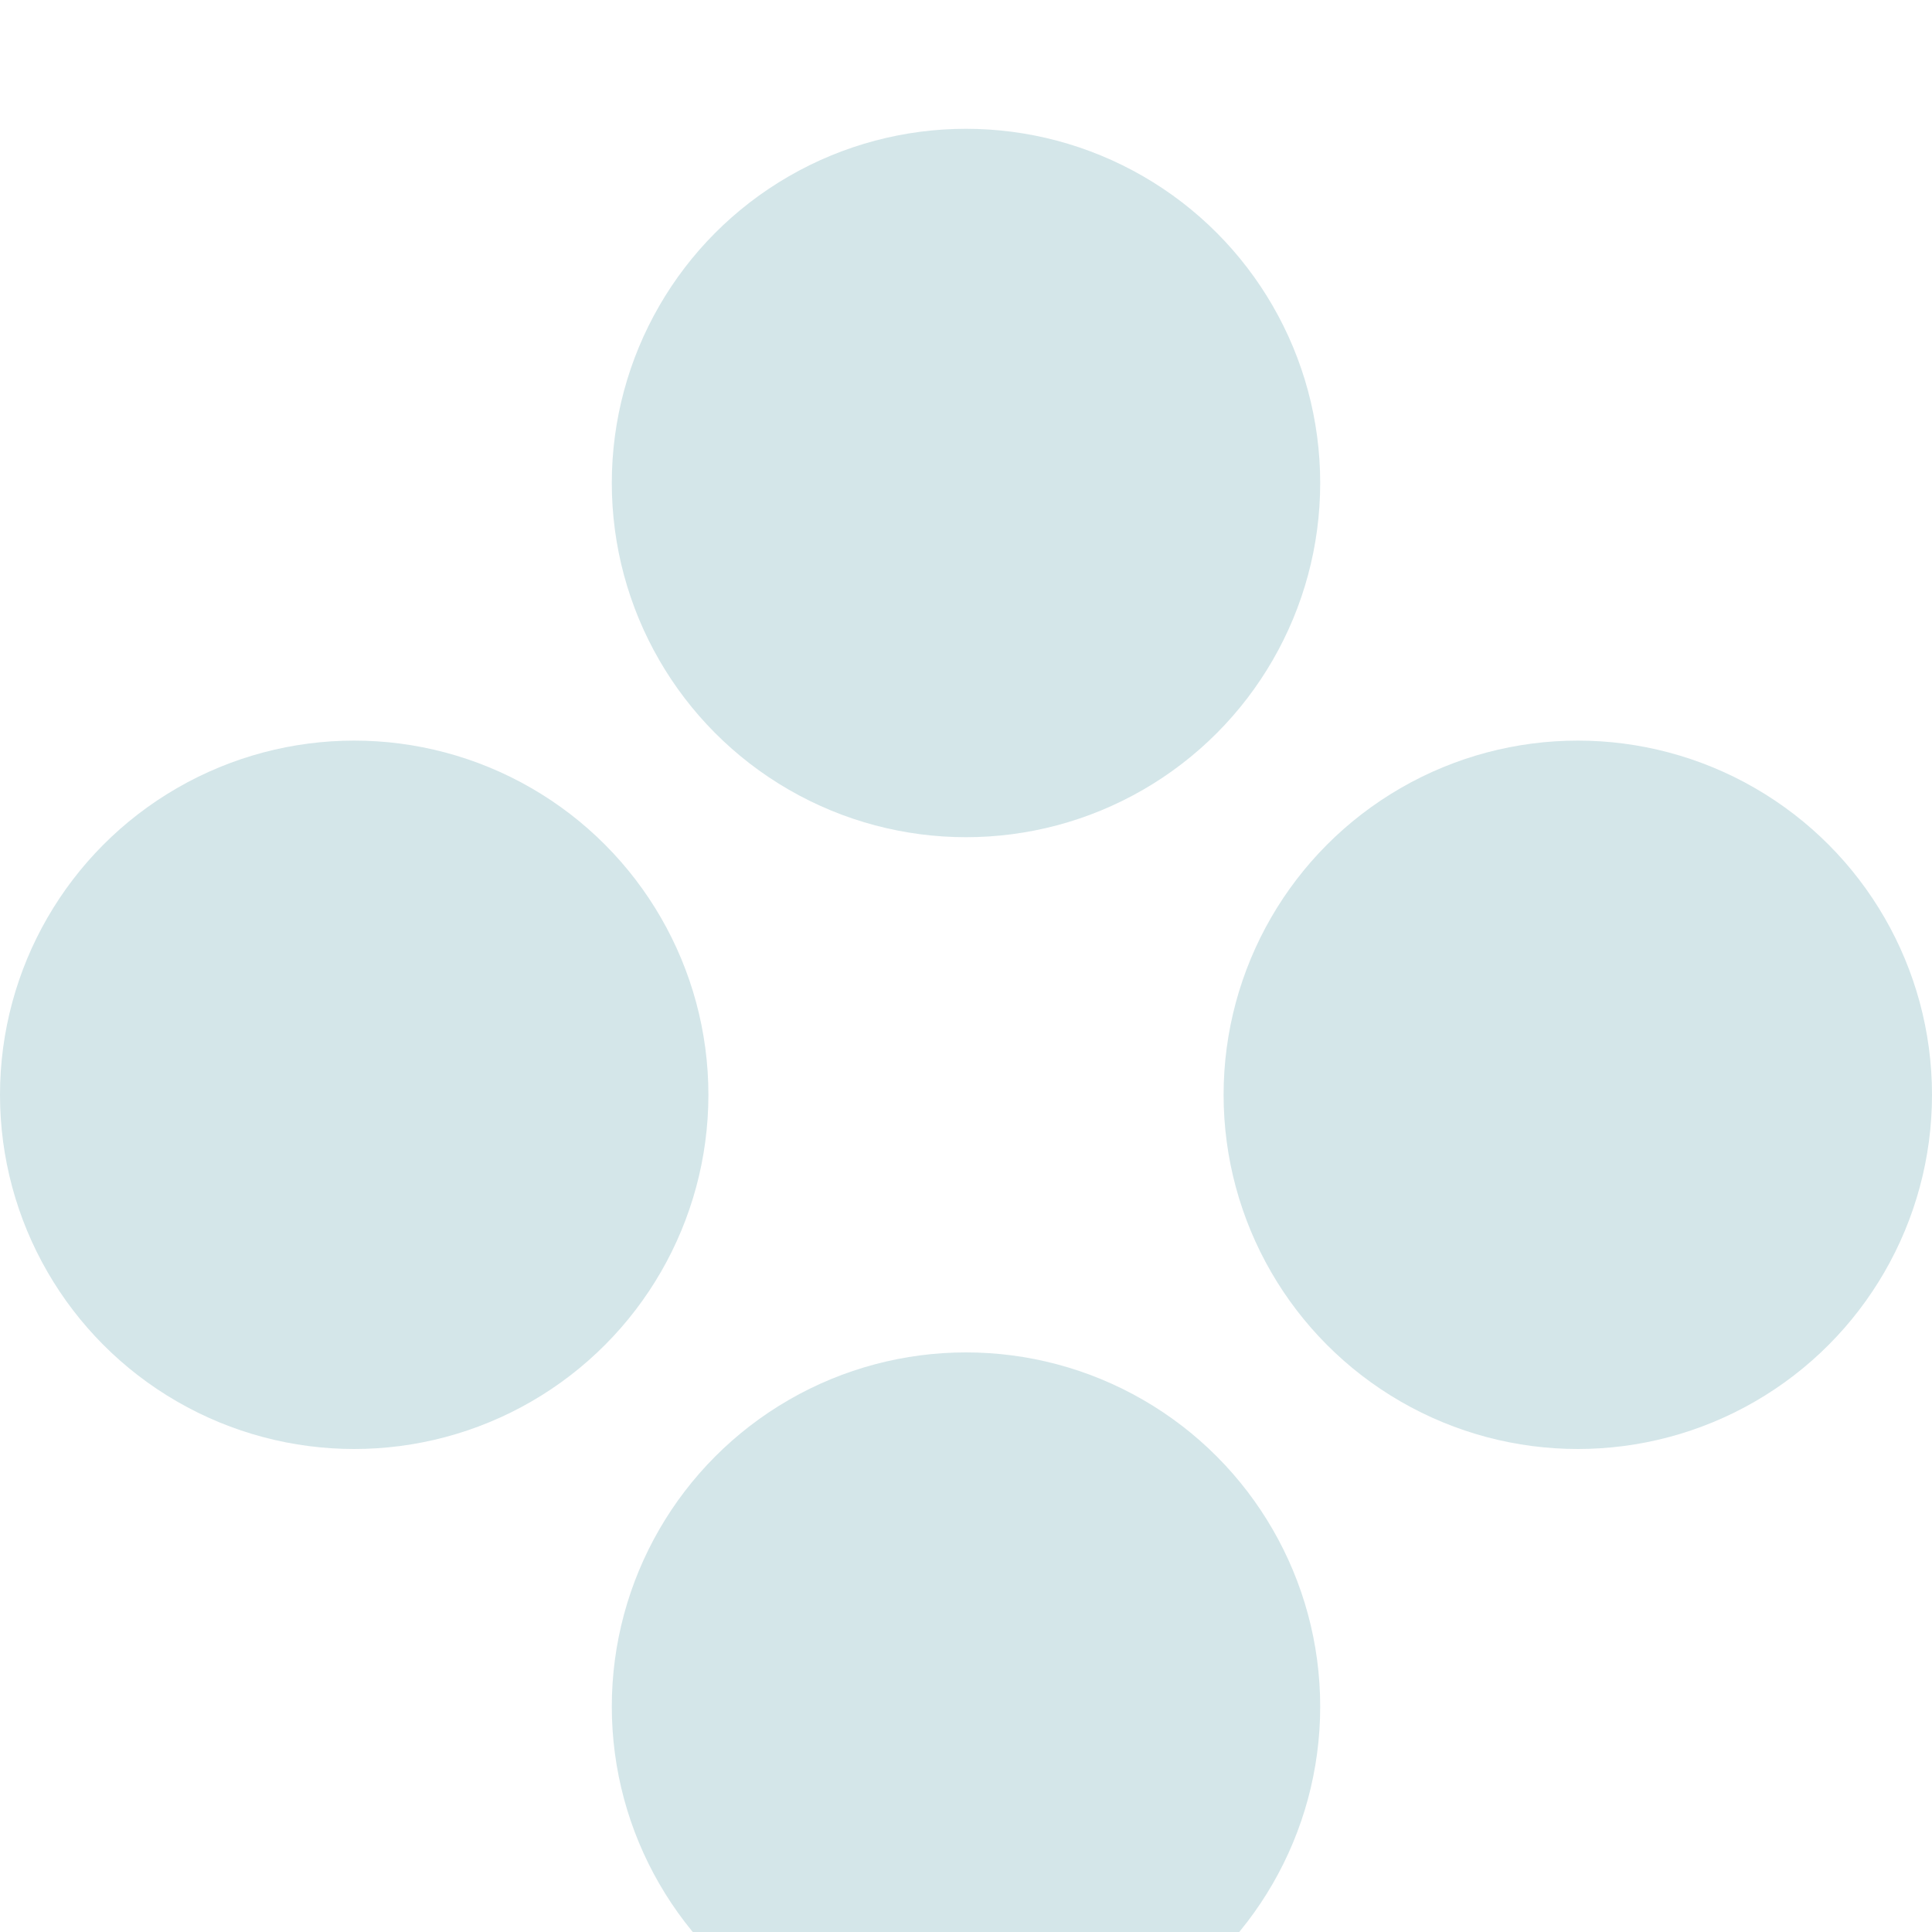
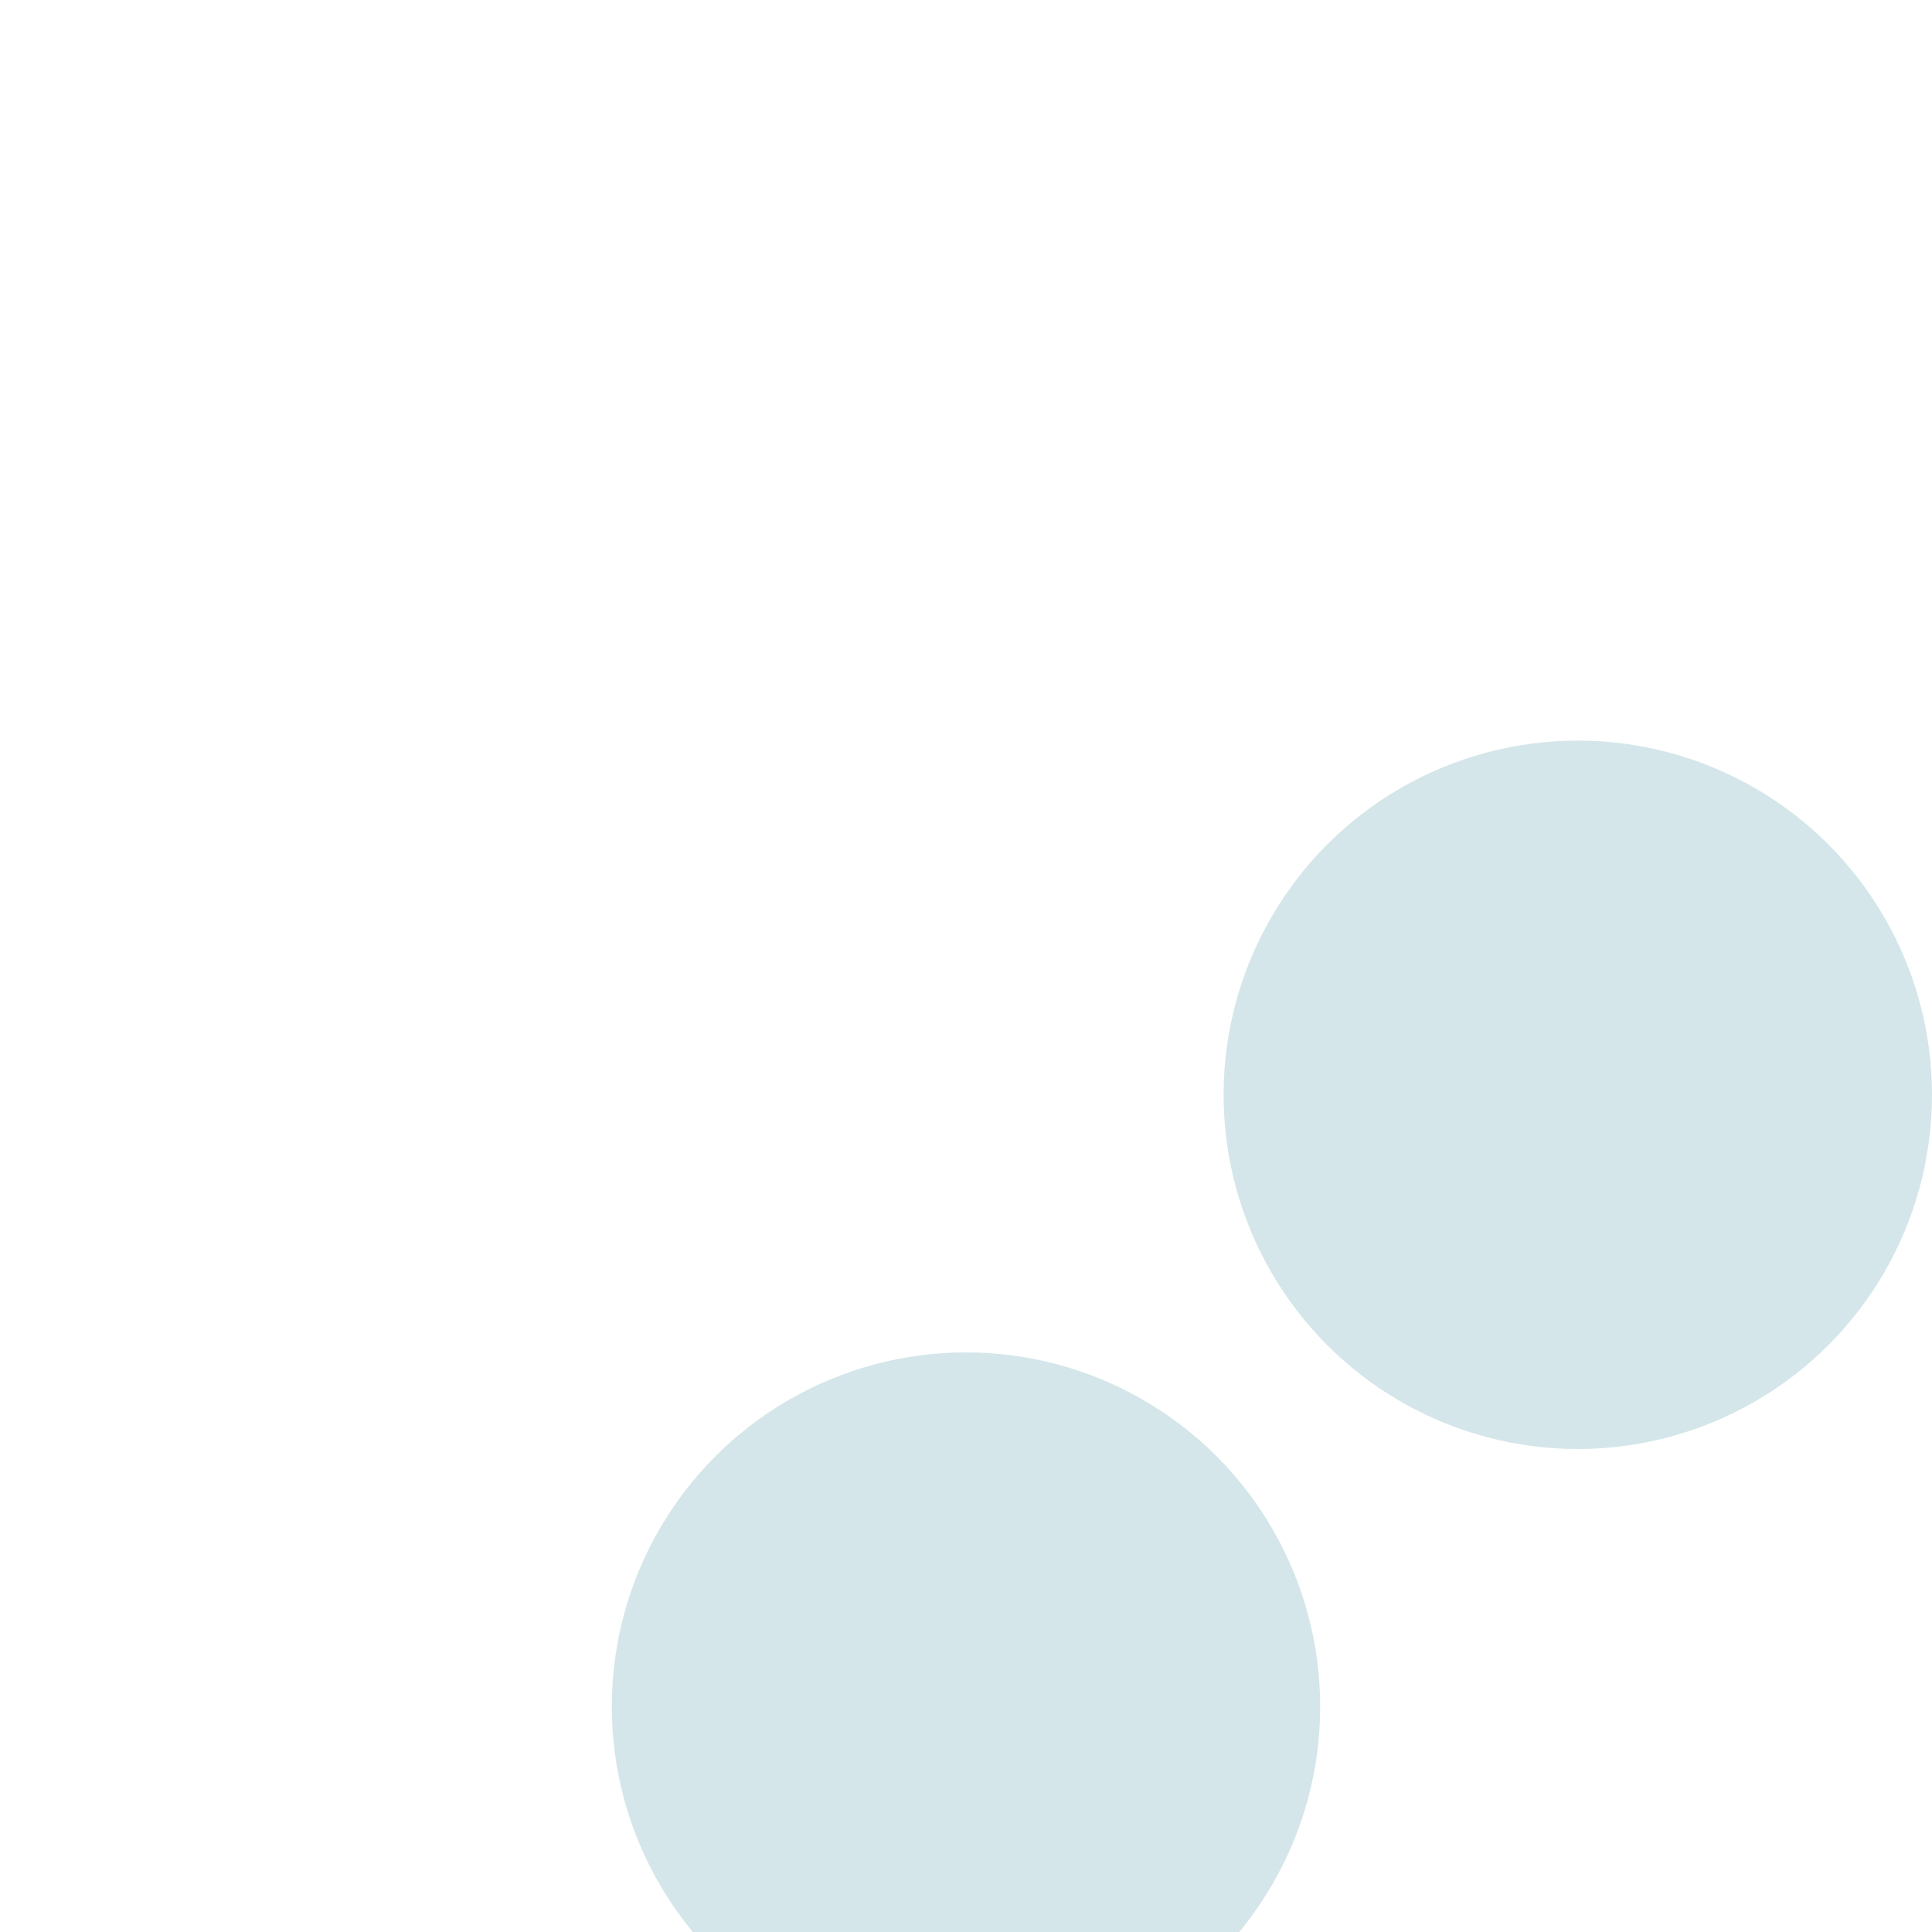
<svg xmlns="http://www.w3.org/2000/svg" width="60" height="60" viewBox="0 0 60 60" fill="none">
  <g filter="url(#filter0_i_1027_142)">
-     <circle cx="30" cy="11" r="11" fill="#D4E6E9" />
-   </g>
+     </g>
  <g filter="url(#filter1_i_1027_142)">
    <circle cx="30" cy="49" r="11" fill="#D4E6E9" />
  </g>
  <g filter="url(#filter2_i_1027_142)">
    <circle cx="49" cy="30" r="11" fill="#D4E6E9" />
  </g>
  <g filter="url(#filter3_i_1027_142)">
-     <circle cx="11" cy="30" r="11" fill="#D4E6E9" />
-   </g>
+     </g>
  <defs>
    <filter id="filter0_i_1027_142" x="19" y="0" width="22" height="26" filterUnits="userSpaceOnUse" color-interpolation-filters="sRGB">
      <feFlood flood-opacity="0" result="BackgroundImageFix" />
      <feBlend mode="normal" in="SourceGraphic" in2="BackgroundImageFix" result="shape" />
      <feColorMatrix in="SourceAlpha" type="matrix" values="0 0 0 0 0 0 0 0 0 0 0 0 0 0 0 0 0 0 127 0" result="hardAlpha" />
      <feOffset dy="4" />
      <feGaussianBlur stdDeviation="2" />
      <feComposite in2="hardAlpha" operator="arithmetic" k2="-1" k3="1" />
      <feColorMatrix type="matrix" values="0 0 0 0 0.784 0 0 0 0 0.851 0 0 0 0 0.867 0 0 0 1 0" />
      <feBlend mode="normal" in2="shape" result="effect1_innerShadow_1027_142" />
    </filter>
    <filter id="filter1_i_1027_142" x="19" y="38" width="22" height="26" filterUnits="userSpaceOnUse" color-interpolation-filters="sRGB">
      <feFlood flood-opacity="0" result="BackgroundImageFix" />
      <feBlend mode="normal" in="SourceGraphic" in2="BackgroundImageFix" result="shape" />
      <feColorMatrix in="SourceAlpha" type="matrix" values="0 0 0 0 0 0 0 0 0 0 0 0 0 0 0 0 0 0 127 0" result="hardAlpha" />
      <feOffset dy="4" />
      <feGaussianBlur stdDeviation="2" />
      <feComposite in2="hardAlpha" operator="arithmetic" k2="-1" k3="1" />
      <feColorMatrix type="matrix" values="0 0 0 0 0.784 0 0 0 0 0.851 0 0 0 0 0.867 0 0 0 1 0" />
      <feBlend mode="normal" in2="shape" result="effect1_innerShadow_1027_142" />
    </filter>
    <filter id="filter2_i_1027_142" x="38" y="19" width="22" height="26" filterUnits="userSpaceOnUse" color-interpolation-filters="sRGB">
      <feFlood flood-opacity="0" result="BackgroundImageFix" />
      <feBlend mode="normal" in="SourceGraphic" in2="BackgroundImageFix" result="shape" />
      <feColorMatrix in="SourceAlpha" type="matrix" values="0 0 0 0 0 0 0 0 0 0 0 0 0 0 0 0 0 0 127 0" result="hardAlpha" />
      <feOffset dy="4" />
      <feGaussianBlur stdDeviation="2" />
      <feComposite in2="hardAlpha" operator="arithmetic" k2="-1" k3="1" />
      <feColorMatrix type="matrix" values="0 0 0 0 0.784 0 0 0 0 0.851 0 0 0 0 0.867 0 0 0 1 0" />
      <feBlend mode="normal" in2="shape" result="effect1_innerShadow_1027_142" />
    </filter>
    <filter id="filter3_i_1027_142" x="0" y="19" width="22" height="26" filterUnits="userSpaceOnUse" color-interpolation-filters="sRGB">
      <feFlood flood-opacity="0" result="BackgroundImageFix" />
      <feBlend mode="normal" in="SourceGraphic" in2="BackgroundImageFix" result="shape" />
      <feColorMatrix in="SourceAlpha" type="matrix" values="0 0 0 0 0 0 0 0 0 0 0 0 0 0 0 0 0 0 127 0" result="hardAlpha" />
      <feOffset dy="4" />
      <feGaussianBlur stdDeviation="2" />
      <feComposite in2="hardAlpha" operator="arithmetic" k2="-1" k3="1" />
      <feColorMatrix type="matrix" values="0 0 0 0 0.784 0 0 0 0 0.851 0 0 0 0 0.867 0 0 0 1 0" />
      <feBlend mode="normal" in2="shape" result="effect1_innerShadow_1027_142" />
    </filter>
  </defs>
</svg>